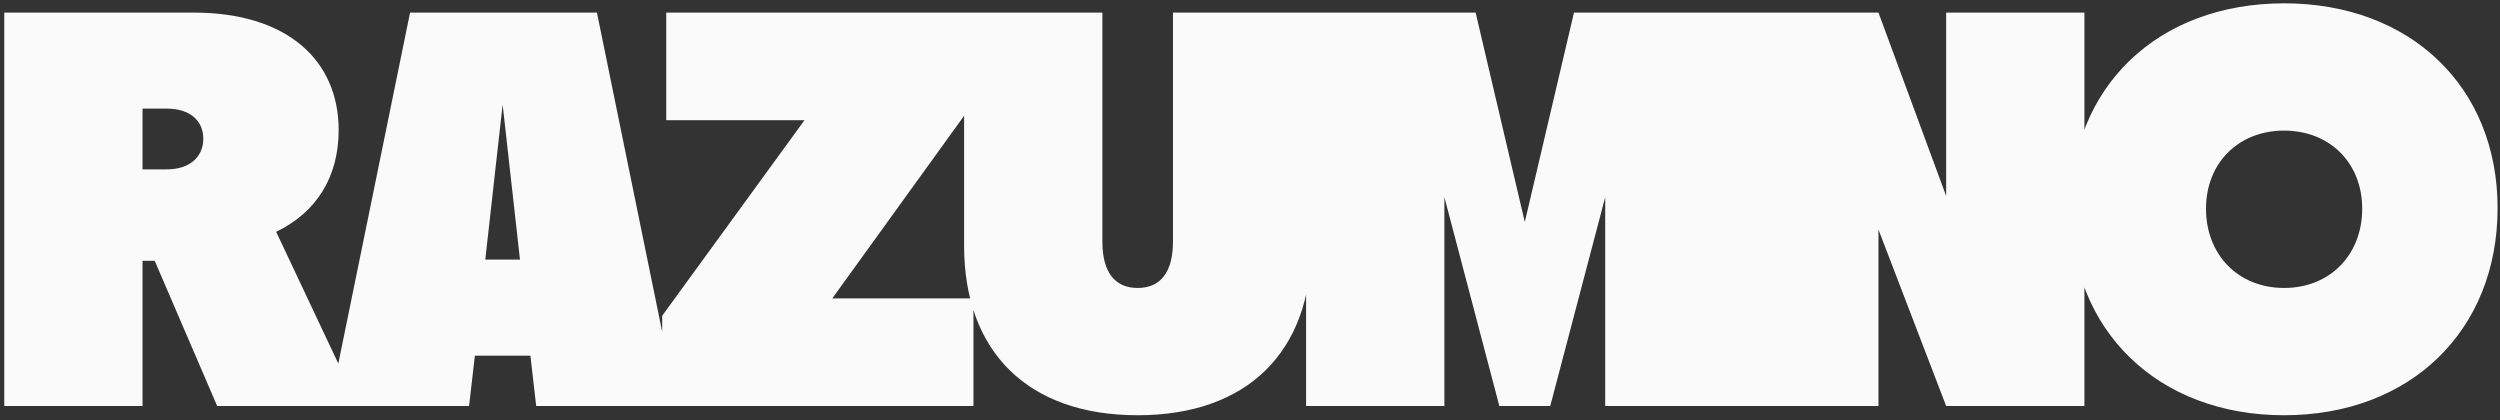
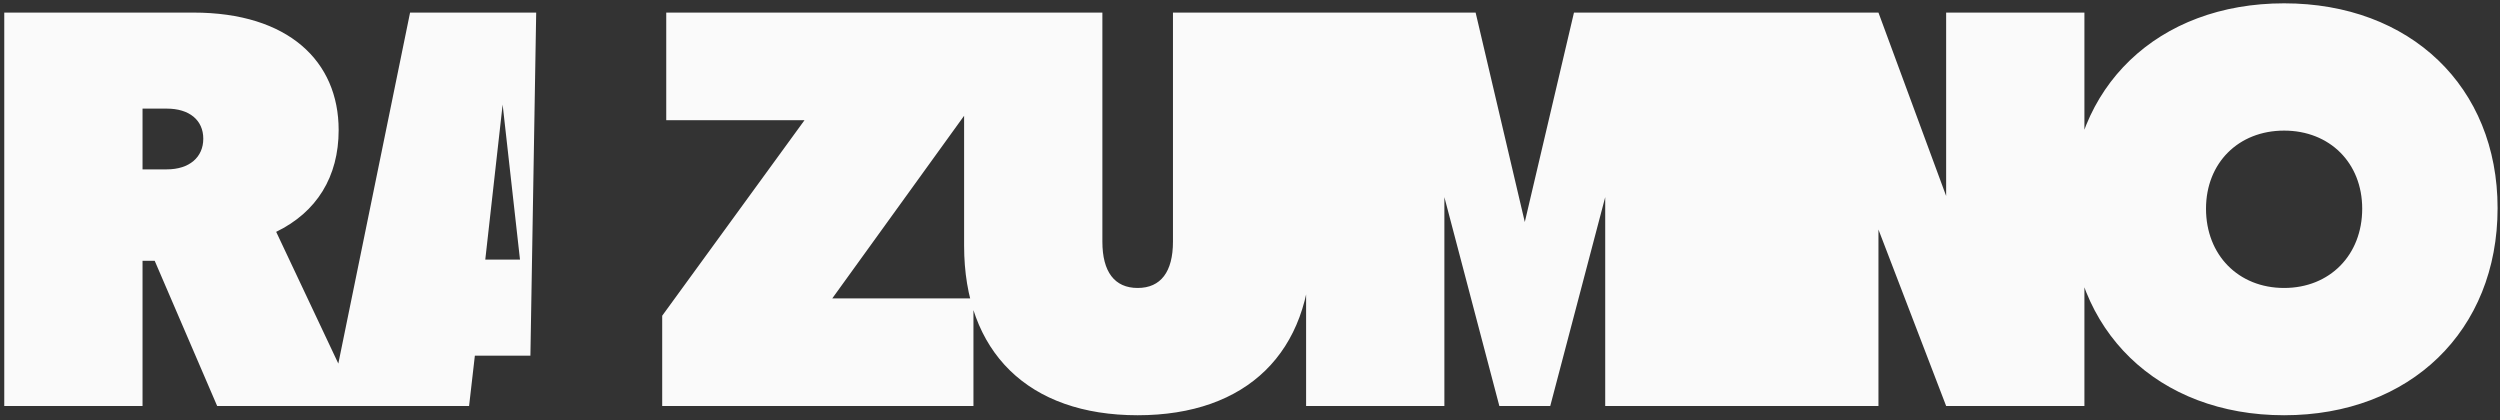
<svg xmlns="http://www.w3.org/2000/svg" width="351" height="59" viewBox="0 0 351 59" fill="none">
  <rect x="0" y="0" width="351" height="59" fill="#333333" stroke="none" />
-   <path d="M0.599 57V1.767H27.16C40.481 1.767 47.547 8.59 47.547 18.256C47.547 24.835 44.461 29.79 38.775 32.551L50.309 57H30.49L21.718 36.612H20.012V57H0.599ZM20.012 23.779H23.424C26.591 23.779 28.541 22.073 28.541 19.474C28.541 16.875 26.591 15.25 23.424 15.25H20.012V23.779ZM46.283 57L57.574 1.767H83.809L95.1 57H75.281L74.469 49.933H66.671L65.859 57H46.283ZM68.133 36.45H73.007L70.57 14.682L68.133 36.45ZM92.973 57V44.329L112.954 16.875H93.541V1.767H136.672V14.438L116.853 41.892H136.672V57H92.973ZM159.729 58.3C144.377 58.3 135.361 49.446 135.361 34.501V1.767H154.774V33.932C154.774 38.156 156.48 40.43 159.729 40.43C162.978 40.43 164.684 38.156 164.684 33.932V1.767H184.097V34.501C184.097 49.446 175.081 58.3 159.729 58.3ZM183.378 57V1.767H207.177L214.081 31.17L220.986 1.767H244.785V57H225.372V27.678L217.655 57H210.508L202.791 27.678V57H183.378ZM244.323 57V1.767H263.735L273.239 27.515V1.767H292.652V57H273.239L263.735 32.226V57H244.323ZM320.689 58.3C302.982 58.3 290.717 46.441 290.717 29.221C290.717 12.164 302.982 0.467 320.689 0.467C338.396 0.467 350.661 12.164 350.661 29.221C350.661 46.441 338.396 58.3 320.689 58.3ZM309.724 29.302C309.724 35.8 314.272 40.43 320.689 40.43C327.106 40.43 331.654 35.8 331.654 29.302C331.654 22.885 327.106 18.337 320.689 18.337C314.272 18.337 309.724 22.885 309.724 29.302Z" fill="#FAFAFA" />
+   <path d="M0.599 57V1.767H27.16C40.481 1.767 47.547 8.59 47.547 18.256C47.547 24.835 44.461 29.79 38.775 32.551L50.309 57H30.49L21.718 36.612H20.012V57H0.599ZM20.012 23.779H23.424C26.591 23.779 28.541 22.073 28.541 19.474C28.541 16.875 26.591 15.25 23.424 15.25H20.012V23.779ZM46.283 57L57.574 1.767H83.809H75.281L74.469 49.933H66.671L65.859 57H46.283ZM68.133 36.45H73.007L70.57 14.682L68.133 36.45ZM92.973 57V44.329L112.954 16.875H93.541V1.767H136.672V14.438L116.853 41.892H136.672V57H92.973ZM159.729 58.3C144.377 58.3 135.361 49.446 135.361 34.501V1.767H154.774V33.932C154.774 38.156 156.48 40.43 159.729 40.43C162.978 40.43 164.684 38.156 164.684 33.932V1.767H184.097V34.501C184.097 49.446 175.081 58.3 159.729 58.3ZM183.378 57V1.767H207.177L214.081 31.17L220.986 1.767H244.785V57H225.372V27.678L217.655 57H210.508L202.791 27.678V57H183.378ZM244.323 57V1.767H263.735L273.239 27.515V1.767H292.652V57H273.239L263.735 32.226V57H244.323ZM320.689 58.3C302.982 58.3 290.717 46.441 290.717 29.221C290.717 12.164 302.982 0.467 320.689 0.467C338.396 0.467 350.661 12.164 350.661 29.221C350.661 46.441 338.396 58.3 320.689 58.3ZM309.724 29.302C309.724 35.8 314.272 40.43 320.689 40.43C327.106 40.43 331.654 35.8 331.654 29.302C331.654 22.885 327.106 18.337 320.689 18.337C314.272 18.337 309.724 22.885 309.724 29.302Z" fill="#FAFAFA" />
</svg>